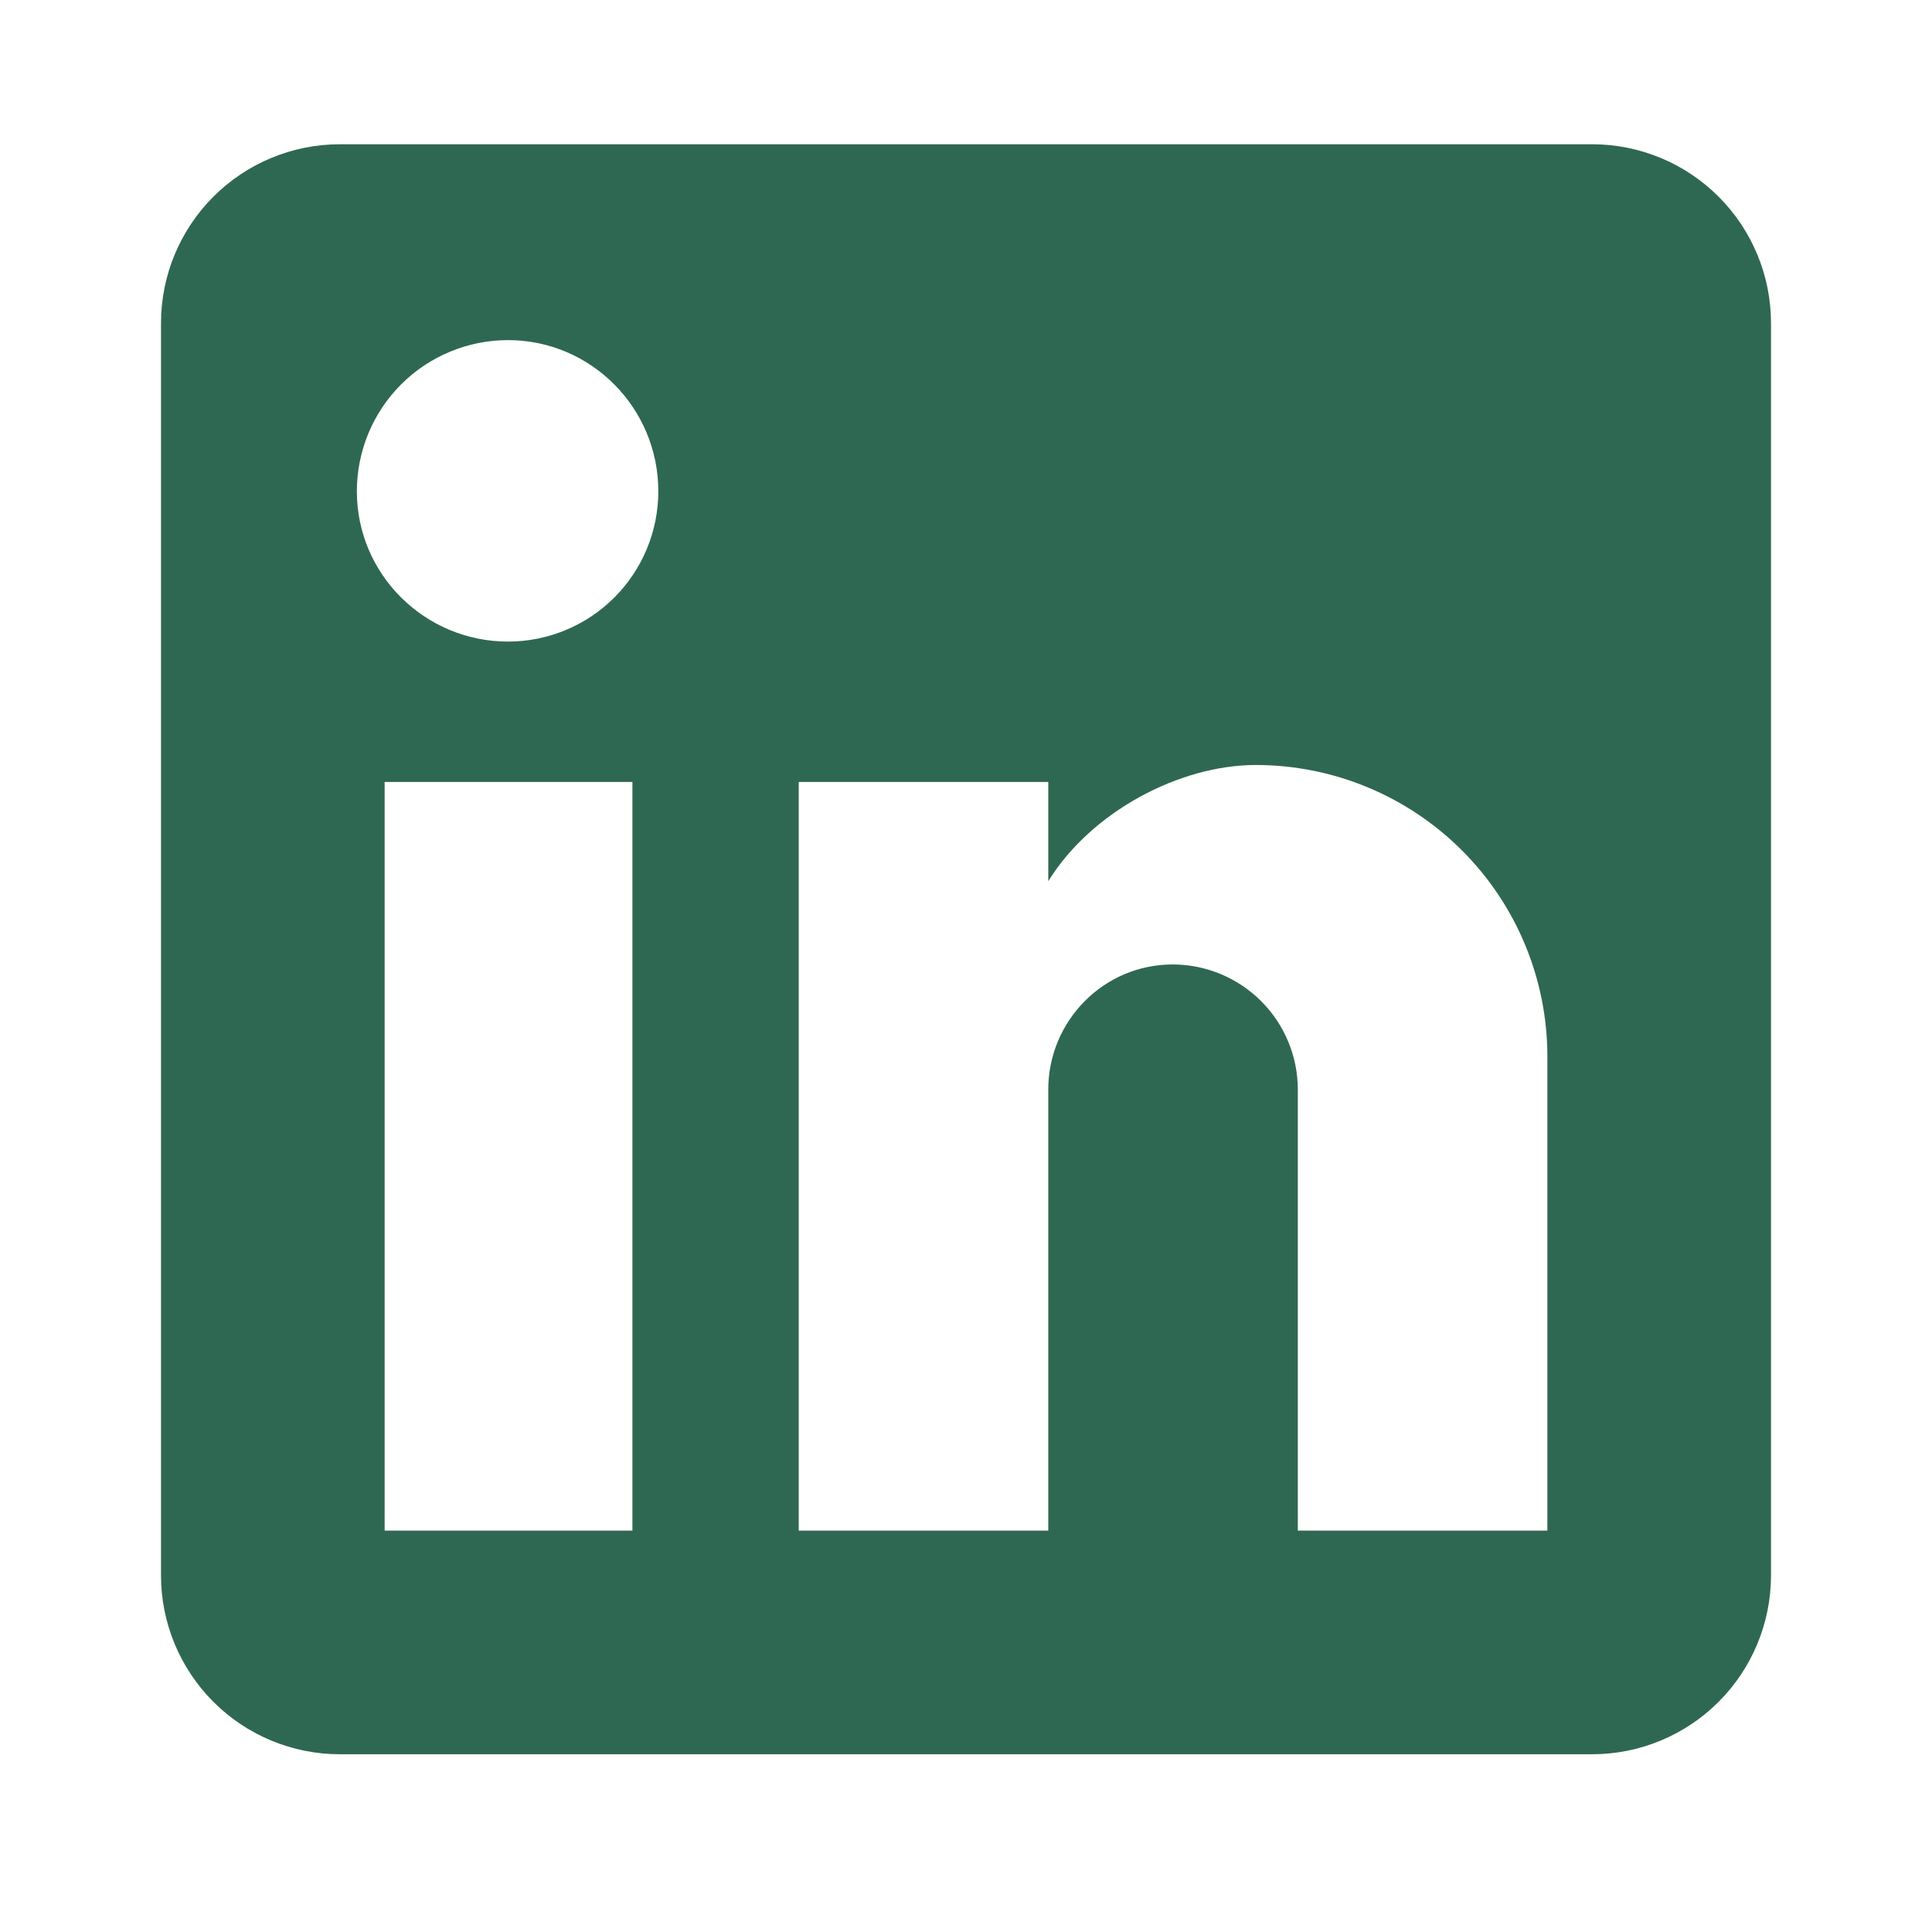
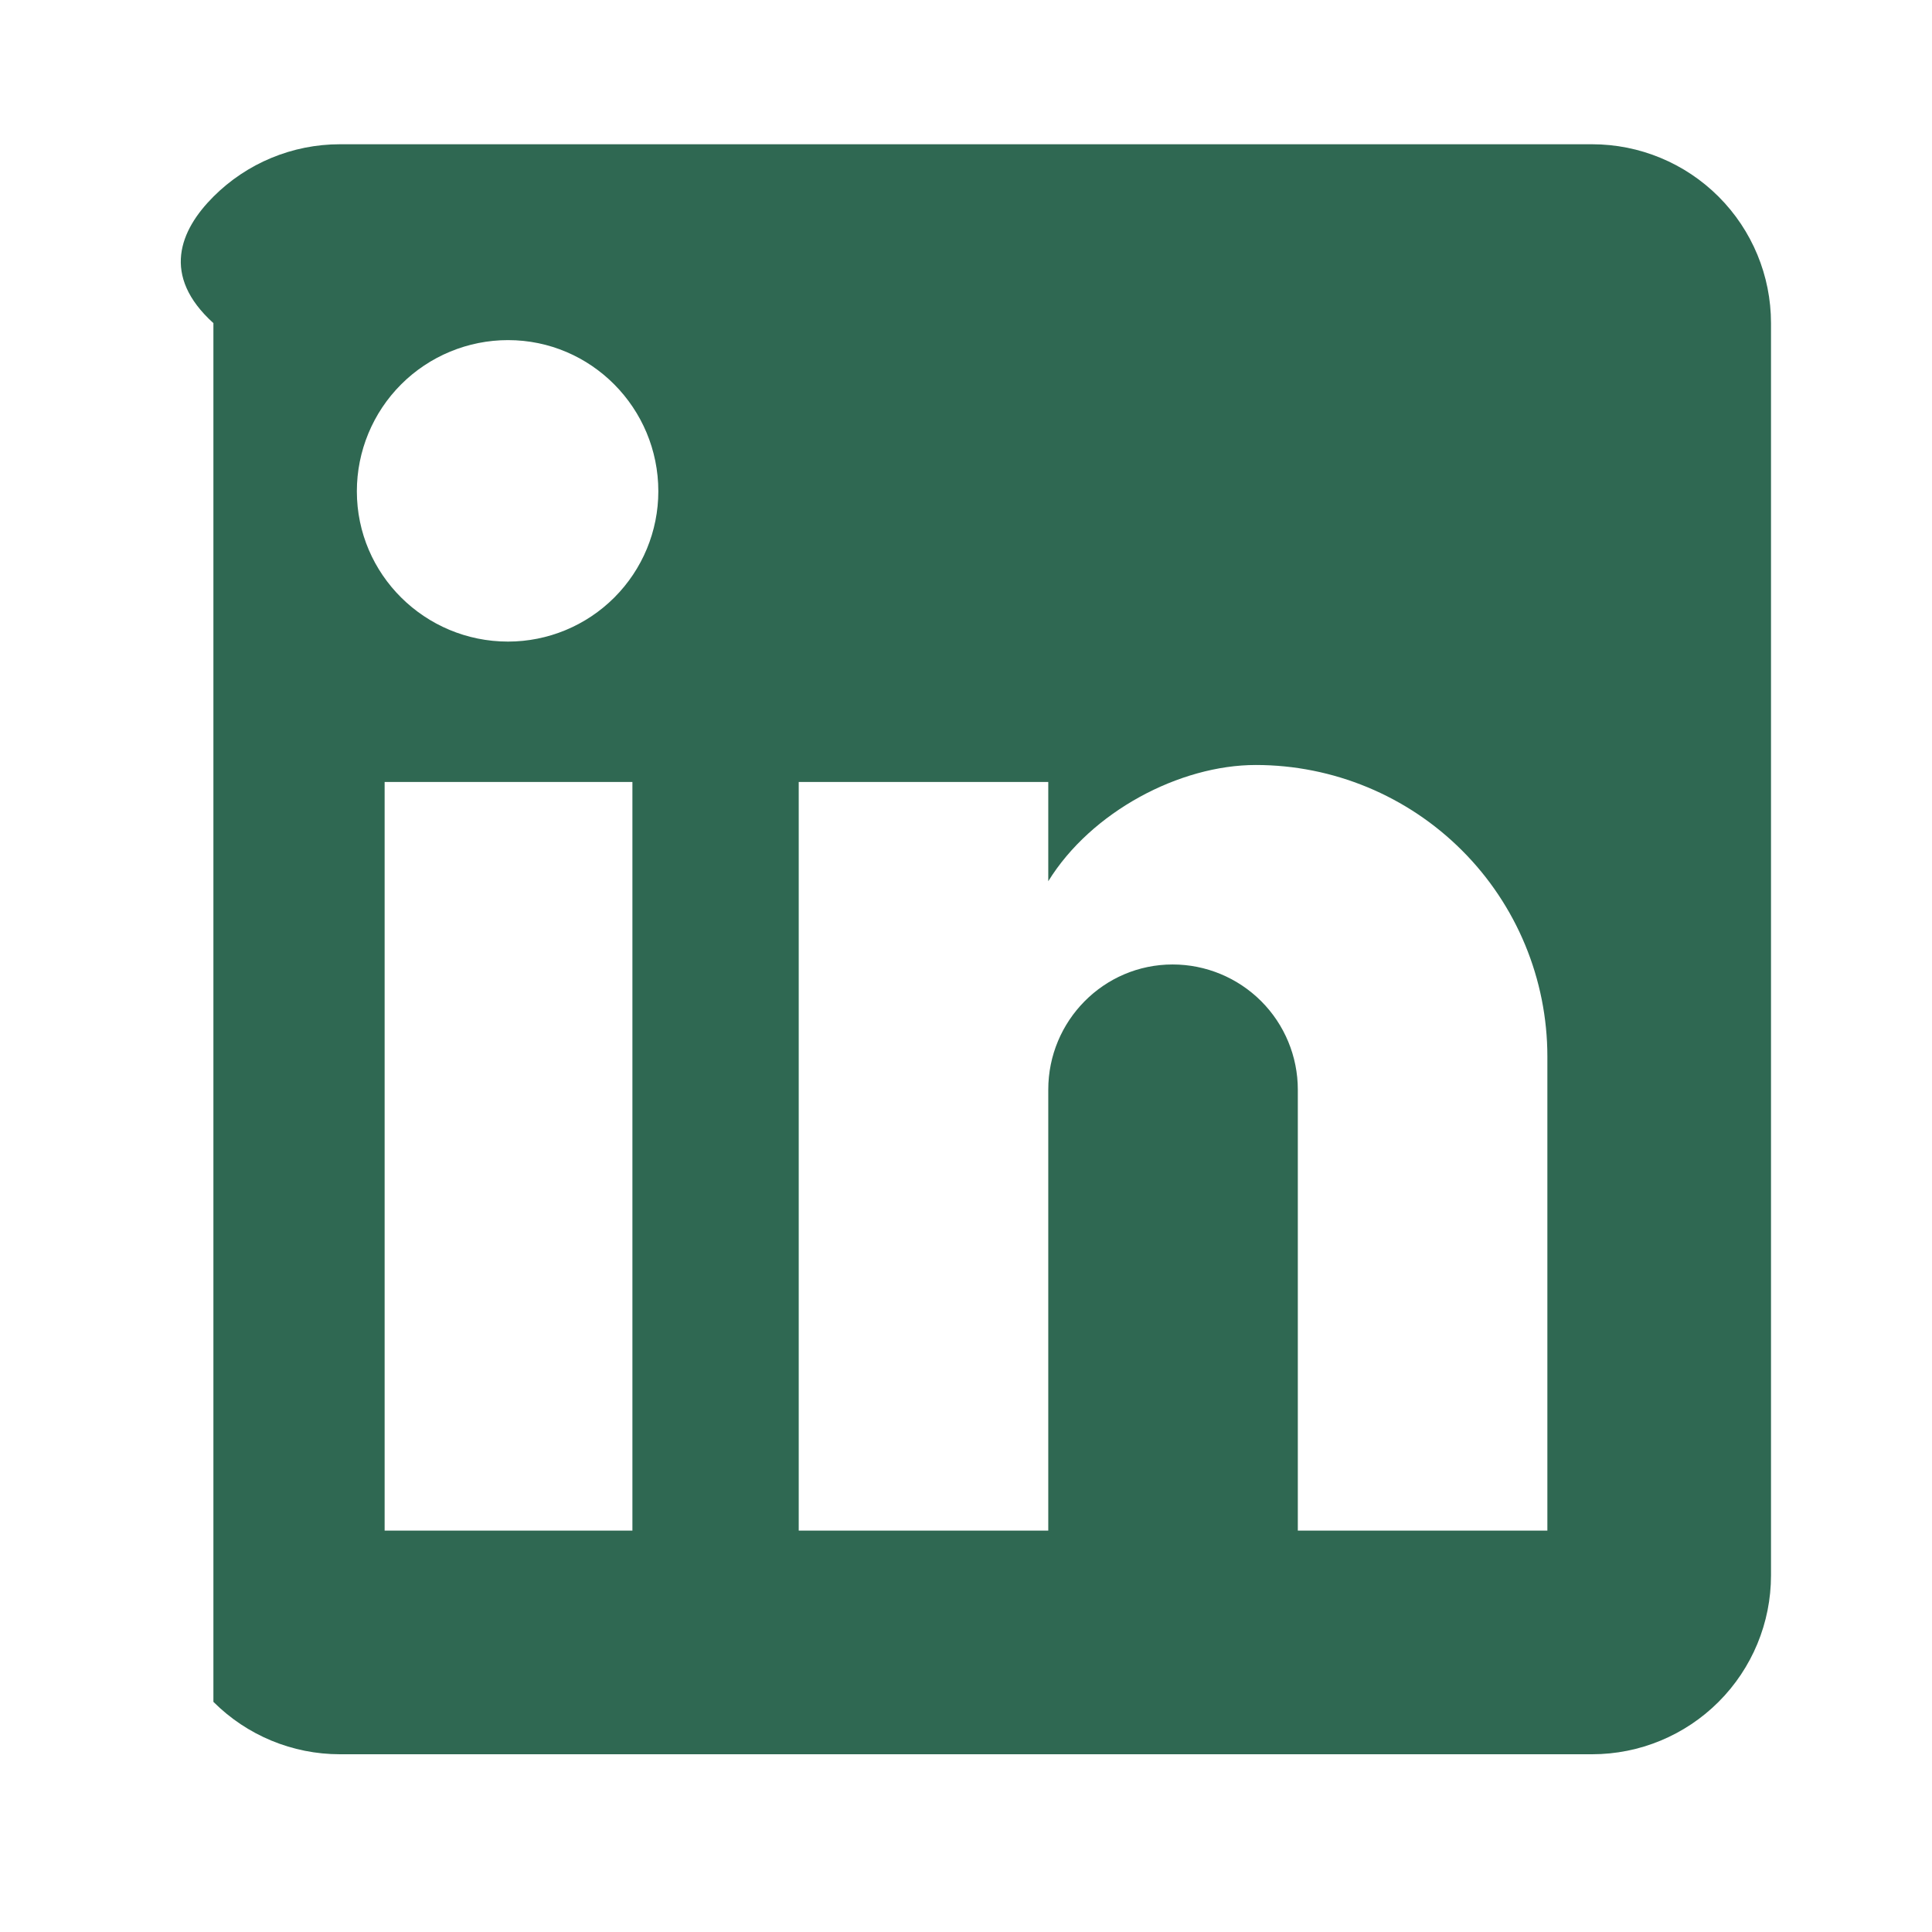
<svg xmlns="http://www.w3.org/2000/svg" width="24" height="24" viewBox="0 0 24 24" fill="none">
  <g id="Icon/Linkedin">
-     <path id="Union" d="M19.778 1.792C20.367 1.792 20.932 2.026 21.349 2.443C21.766 2.86 22 3.425 22 4.014V19.57C22 20.159 21.766 20.724 21.349 21.141C20.932 21.558 20.367 21.792 19.778 21.792H4.222C3.633 21.792 3.068 21.558 2.651 21.141C2.234 20.724 2 20.159 2 19.57V4.014C2 3.425 2.234 2.86 2.651 2.443C3.068 2.026 3.633 1.792 4.222 1.792H19.778ZM19.222 19.014V13.125C19.222 12.165 18.841 11.243 18.161 10.564C17.482 9.885 16.561 9.503 15.6 9.503C14.656 9.503 13.556 10.081 13.022 10.947V9.714H9.922V19.014H13.022V13.536C13.022 12.681 13.711 11.981 14.567 11.981C14.979 11.981 15.375 12.145 15.667 12.437C15.958 12.728 16.122 13.124 16.122 13.536V19.014H19.222ZM6.311 7.97C6.806 7.97 7.281 7.773 7.631 7.423C7.981 7.073 8.178 6.598 8.178 6.103C8.178 5.07 7.344 4.225 6.311 4.225C5.813 4.225 5.335 4.423 4.983 4.775C4.631 5.127 4.433 5.605 4.433 6.103C4.433 7.136 5.278 7.97 6.311 7.97ZM7.856 19.014V9.714H4.778V19.014H7.856Z" fill="#2F6852" />
+     <path id="Union" d="M19.778 1.792C20.367 1.792 20.932 2.026 21.349 2.443C21.766 2.86 22 3.425 22 4.014V19.57C22 20.159 21.766 20.724 21.349 21.141C20.932 21.558 20.367 21.792 19.778 21.792H4.222C3.633 21.792 3.068 21.558 2.651 21.141V4.014C2 3.425 2.234 2.86 2.651 2.443C3.068 2.026 3.633 1.792 4.222 1.792H19.778ZM19.222 19.014V13.125C19.222 12.165 18.841 11.243 18.161 10.564C17.482 9.885 16.561 9.503 15.6 9.503C14.656 9.503 13.556 10.081 13.022 10.947V9.714H9.922V19.014H13.022V13.536C13.022 12.681 13.711 11.981 14.567 11.981C14.979 11.981 15.375 12.145 15.667 12.437C15.958 12.728 16.122 13.124 16.122 13.536V19.014H19.222ZM6.311 7.97C6.806 7.97 7.281 7.773 7.631 7.423C7.981 7.073 8.178 6.598 8.178 6.103C8.178 5.07 7.344 4.225 6.311 4.225C5.813 4.225 5.335 4.423 4.983 4.775C4.631 5.127 4.433 5.605 4.433 6.103C4.433 7.136 5.278 7.97 6.311 7.97ZM7.856 19.014V9.714H4.778V19.014H7.856Z" fill="#2F6852" />
  </g>
</svg>